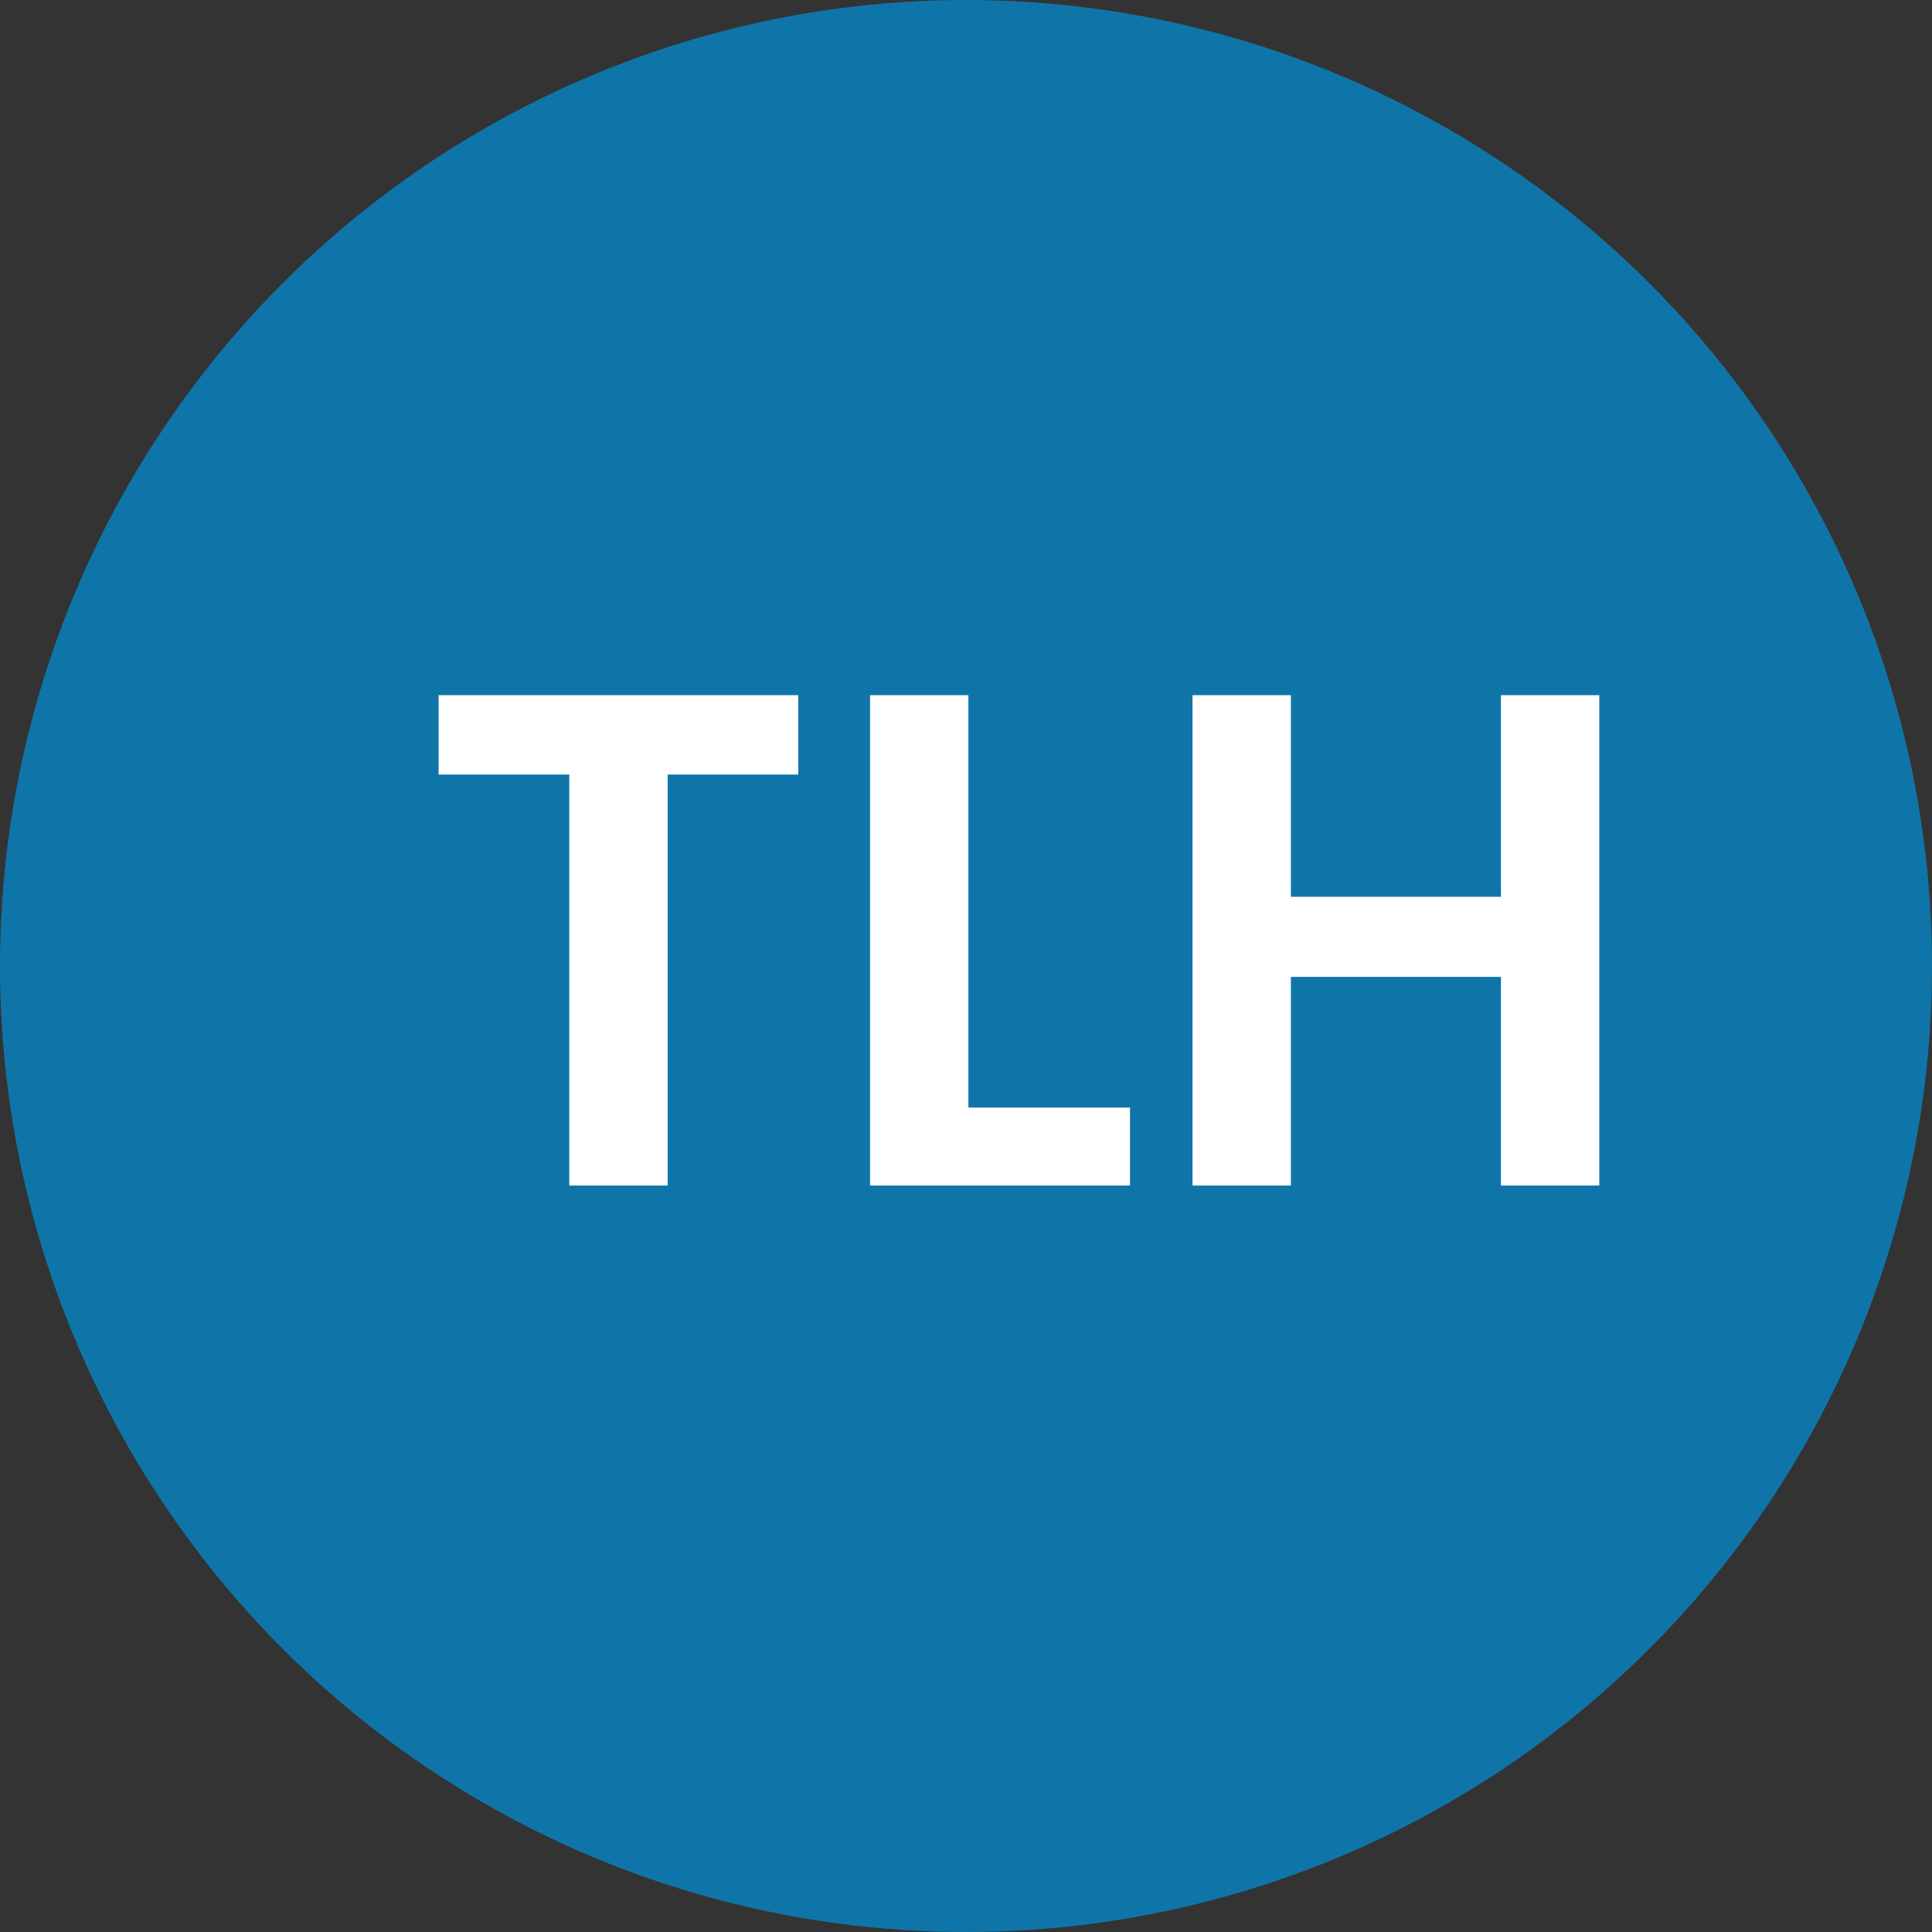
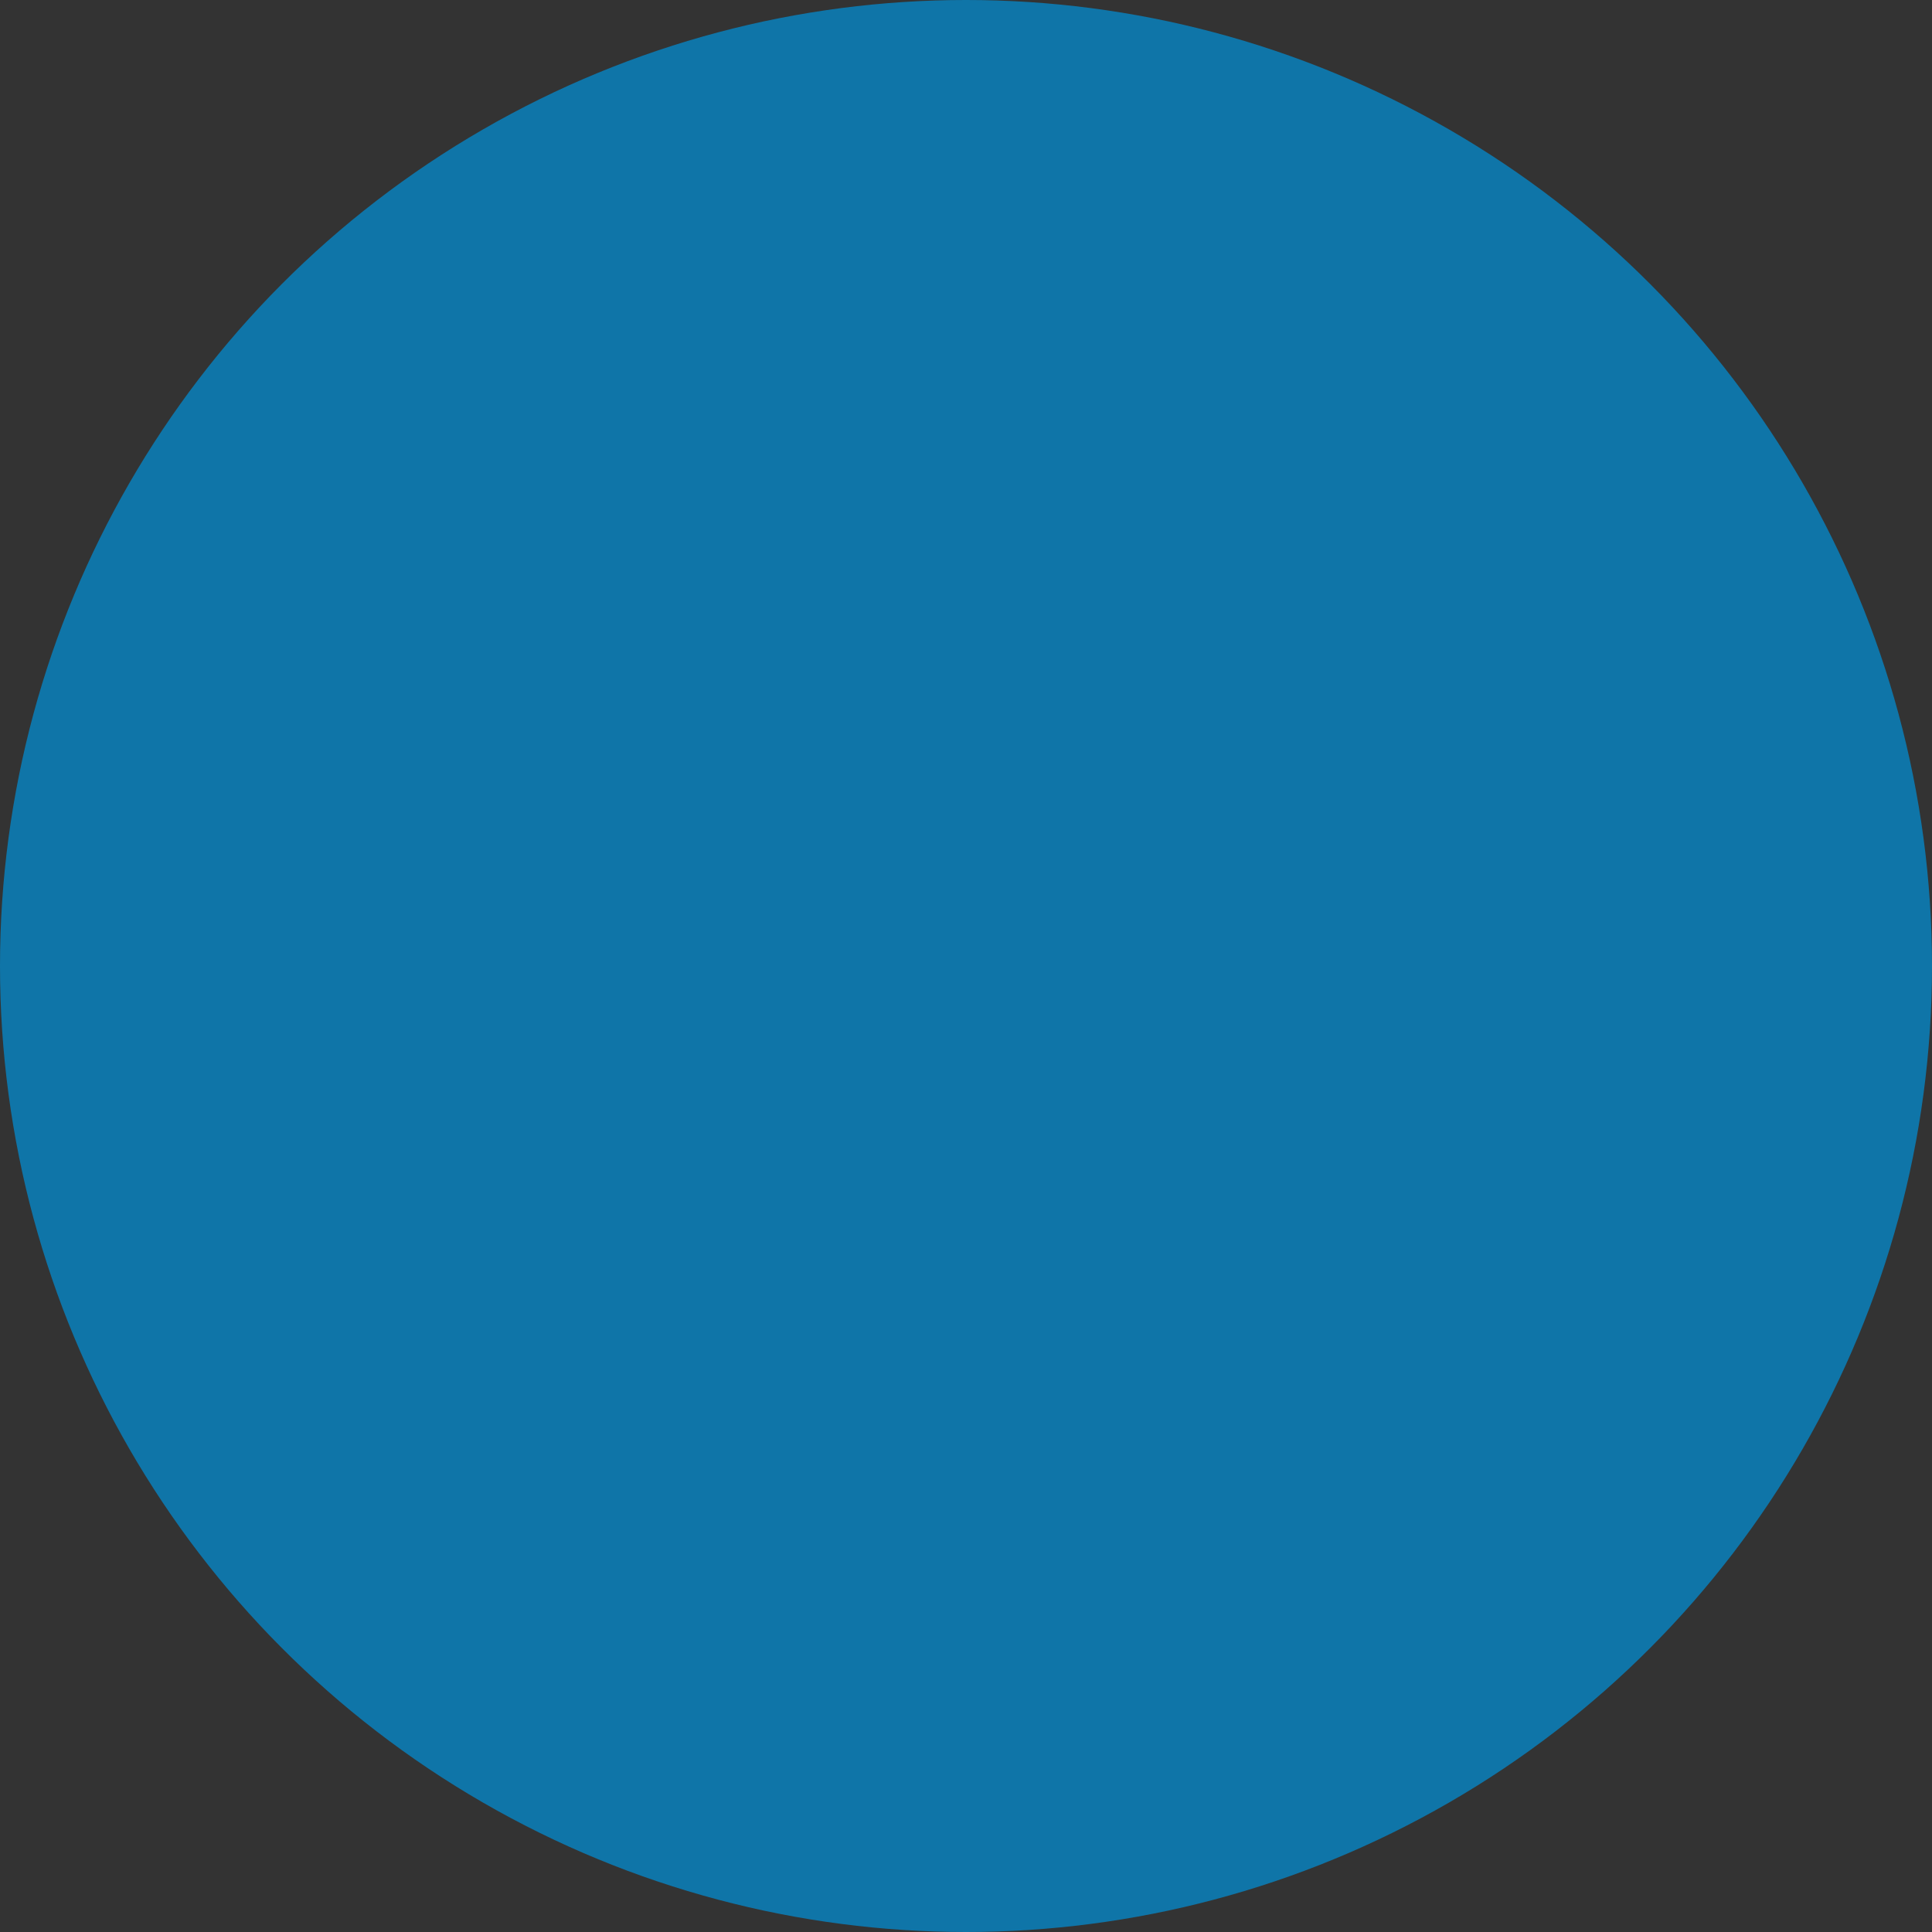
<svg xmlns="http://www.w3.org/2000/svg" width="44" height="44" viewBox="0 0 44 44" fill="none">
  <rect x="0" y="0" width="44" height="44" fill="#333333" stroke="none" />
  <circle cx="22" cy="22" r="22" fill="#0F75A8" />
-   <path d="M18.181 15.832V17.64H15.205V27H12.965V17.64H9.989V15.832H18.181ZM22.055 25.224H25.735V27H19.815V15.832H22.055V25.224ZM36.423 15.832V27H34.183V22.248H29.399V27H27.159V15.832H29.399V20.424H34.183V15.832H36.423Z" fill="white" />
</svg>